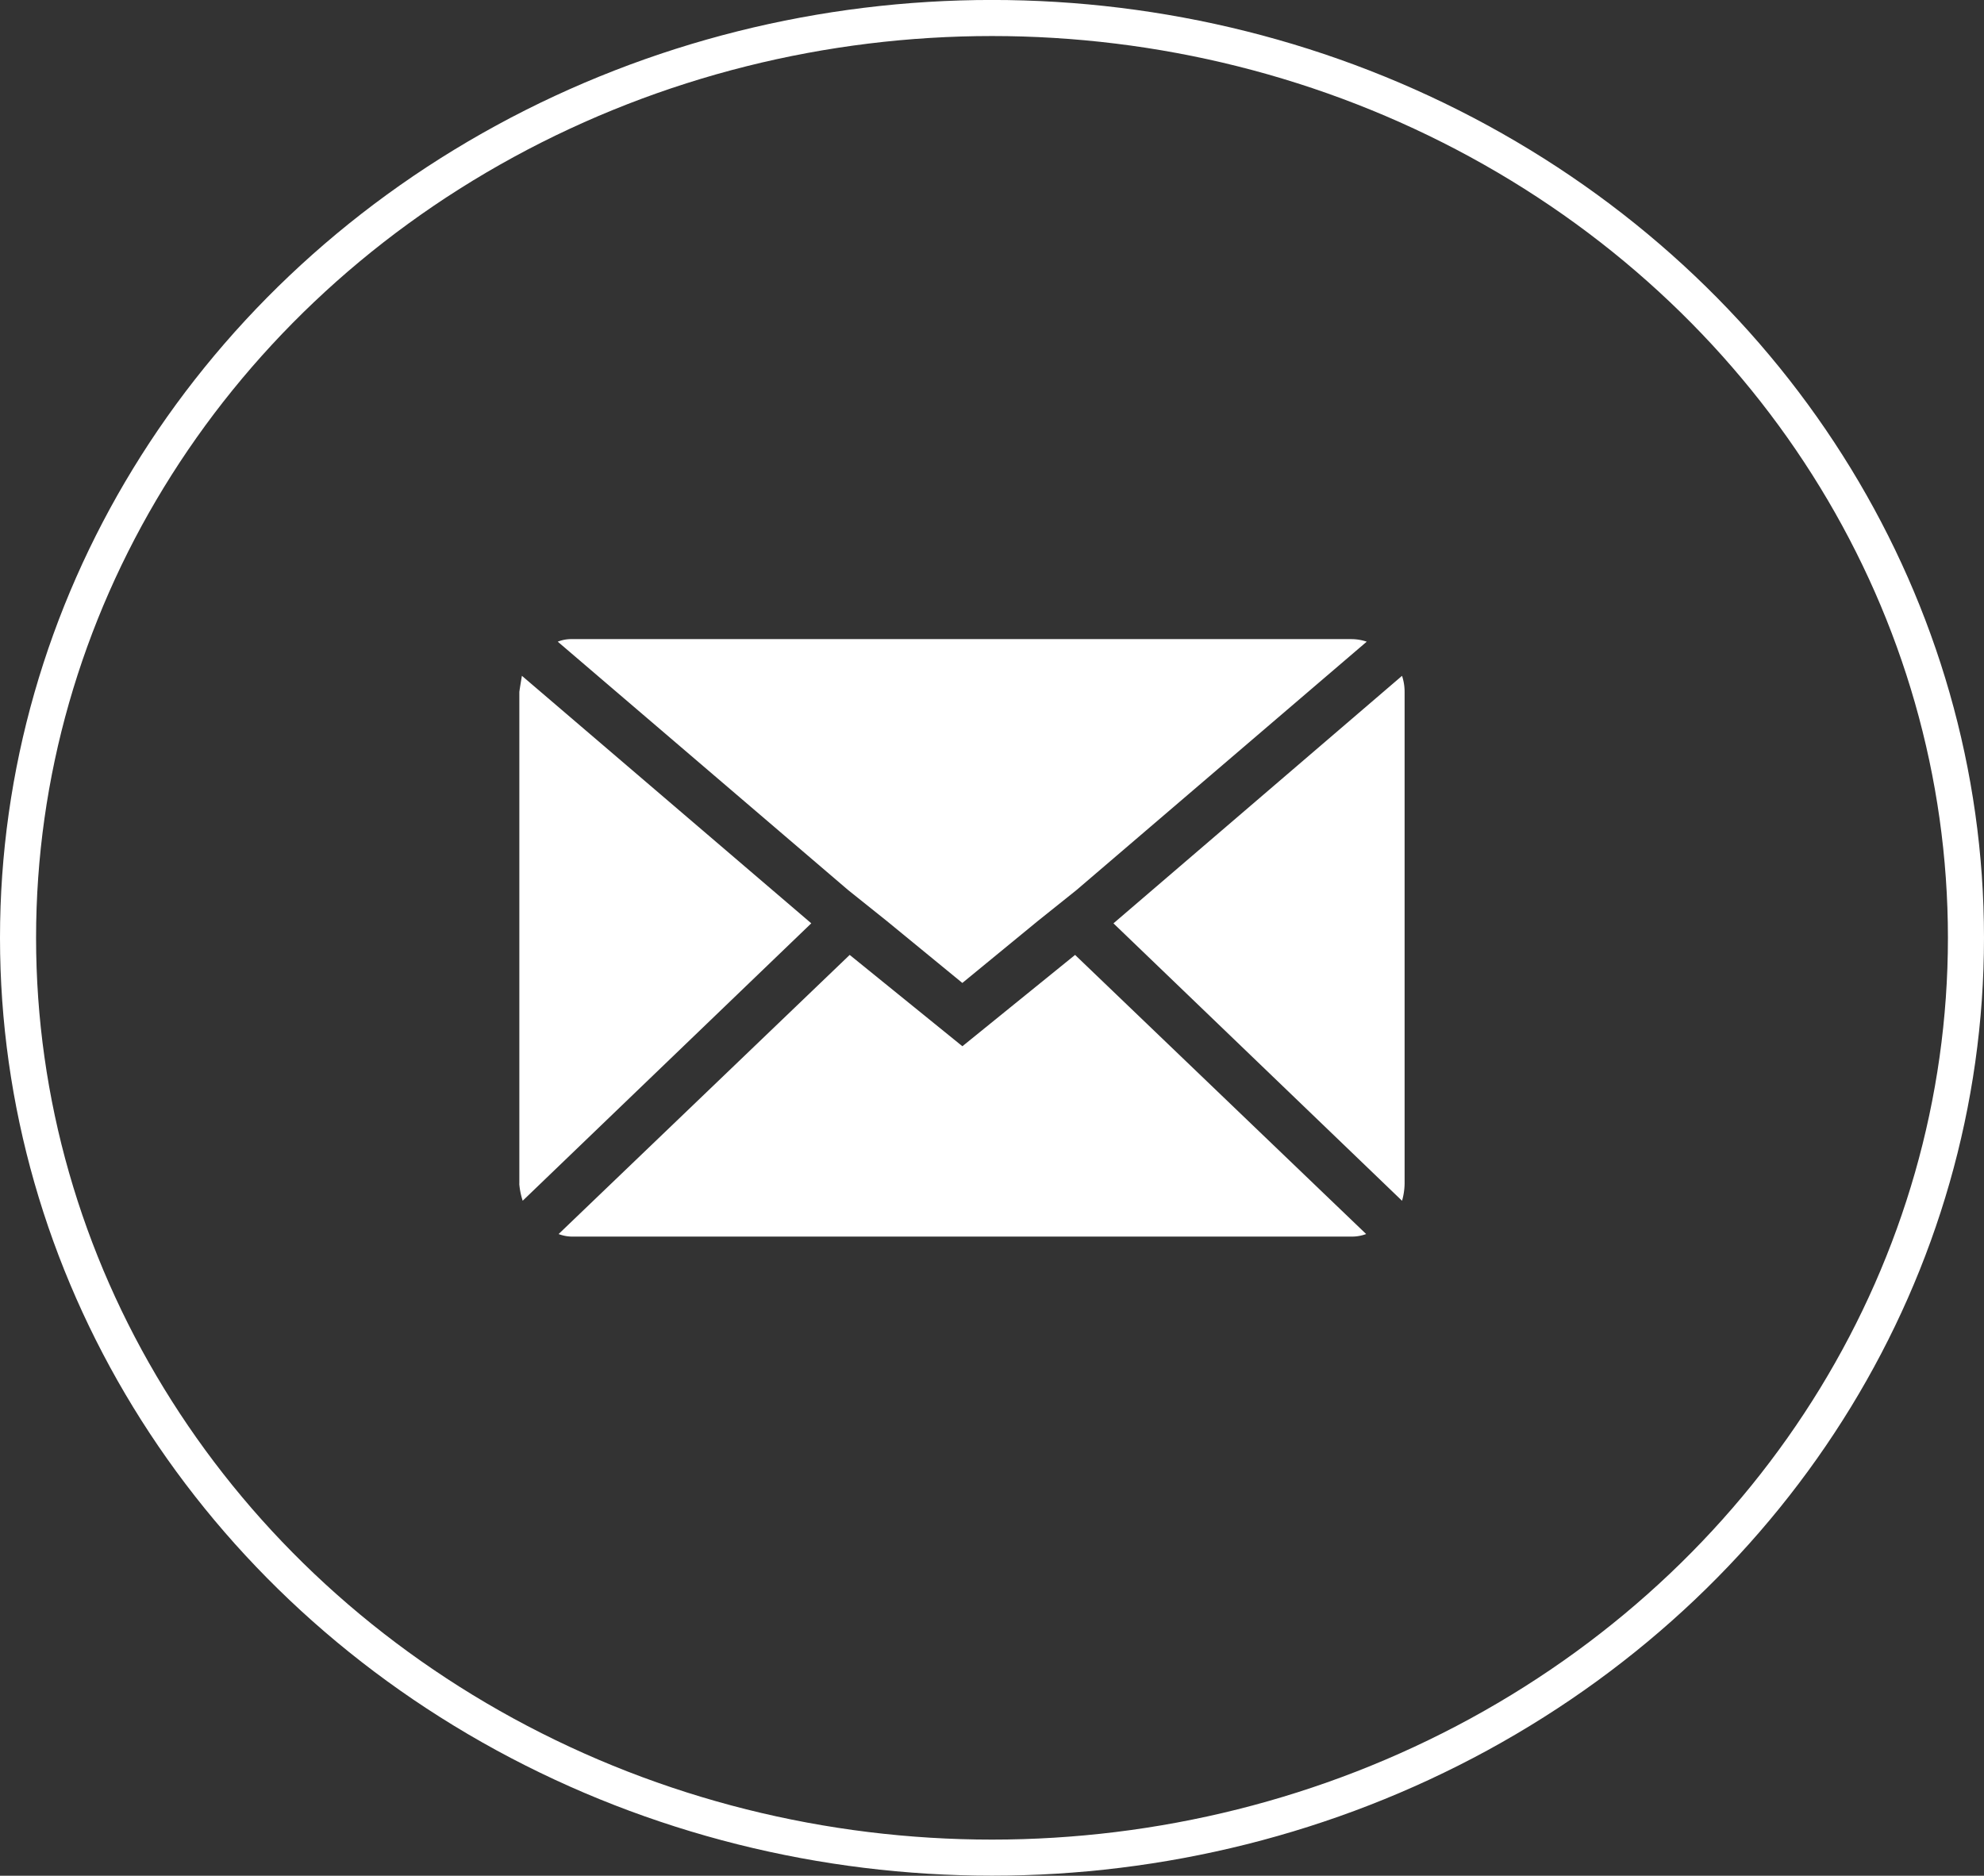
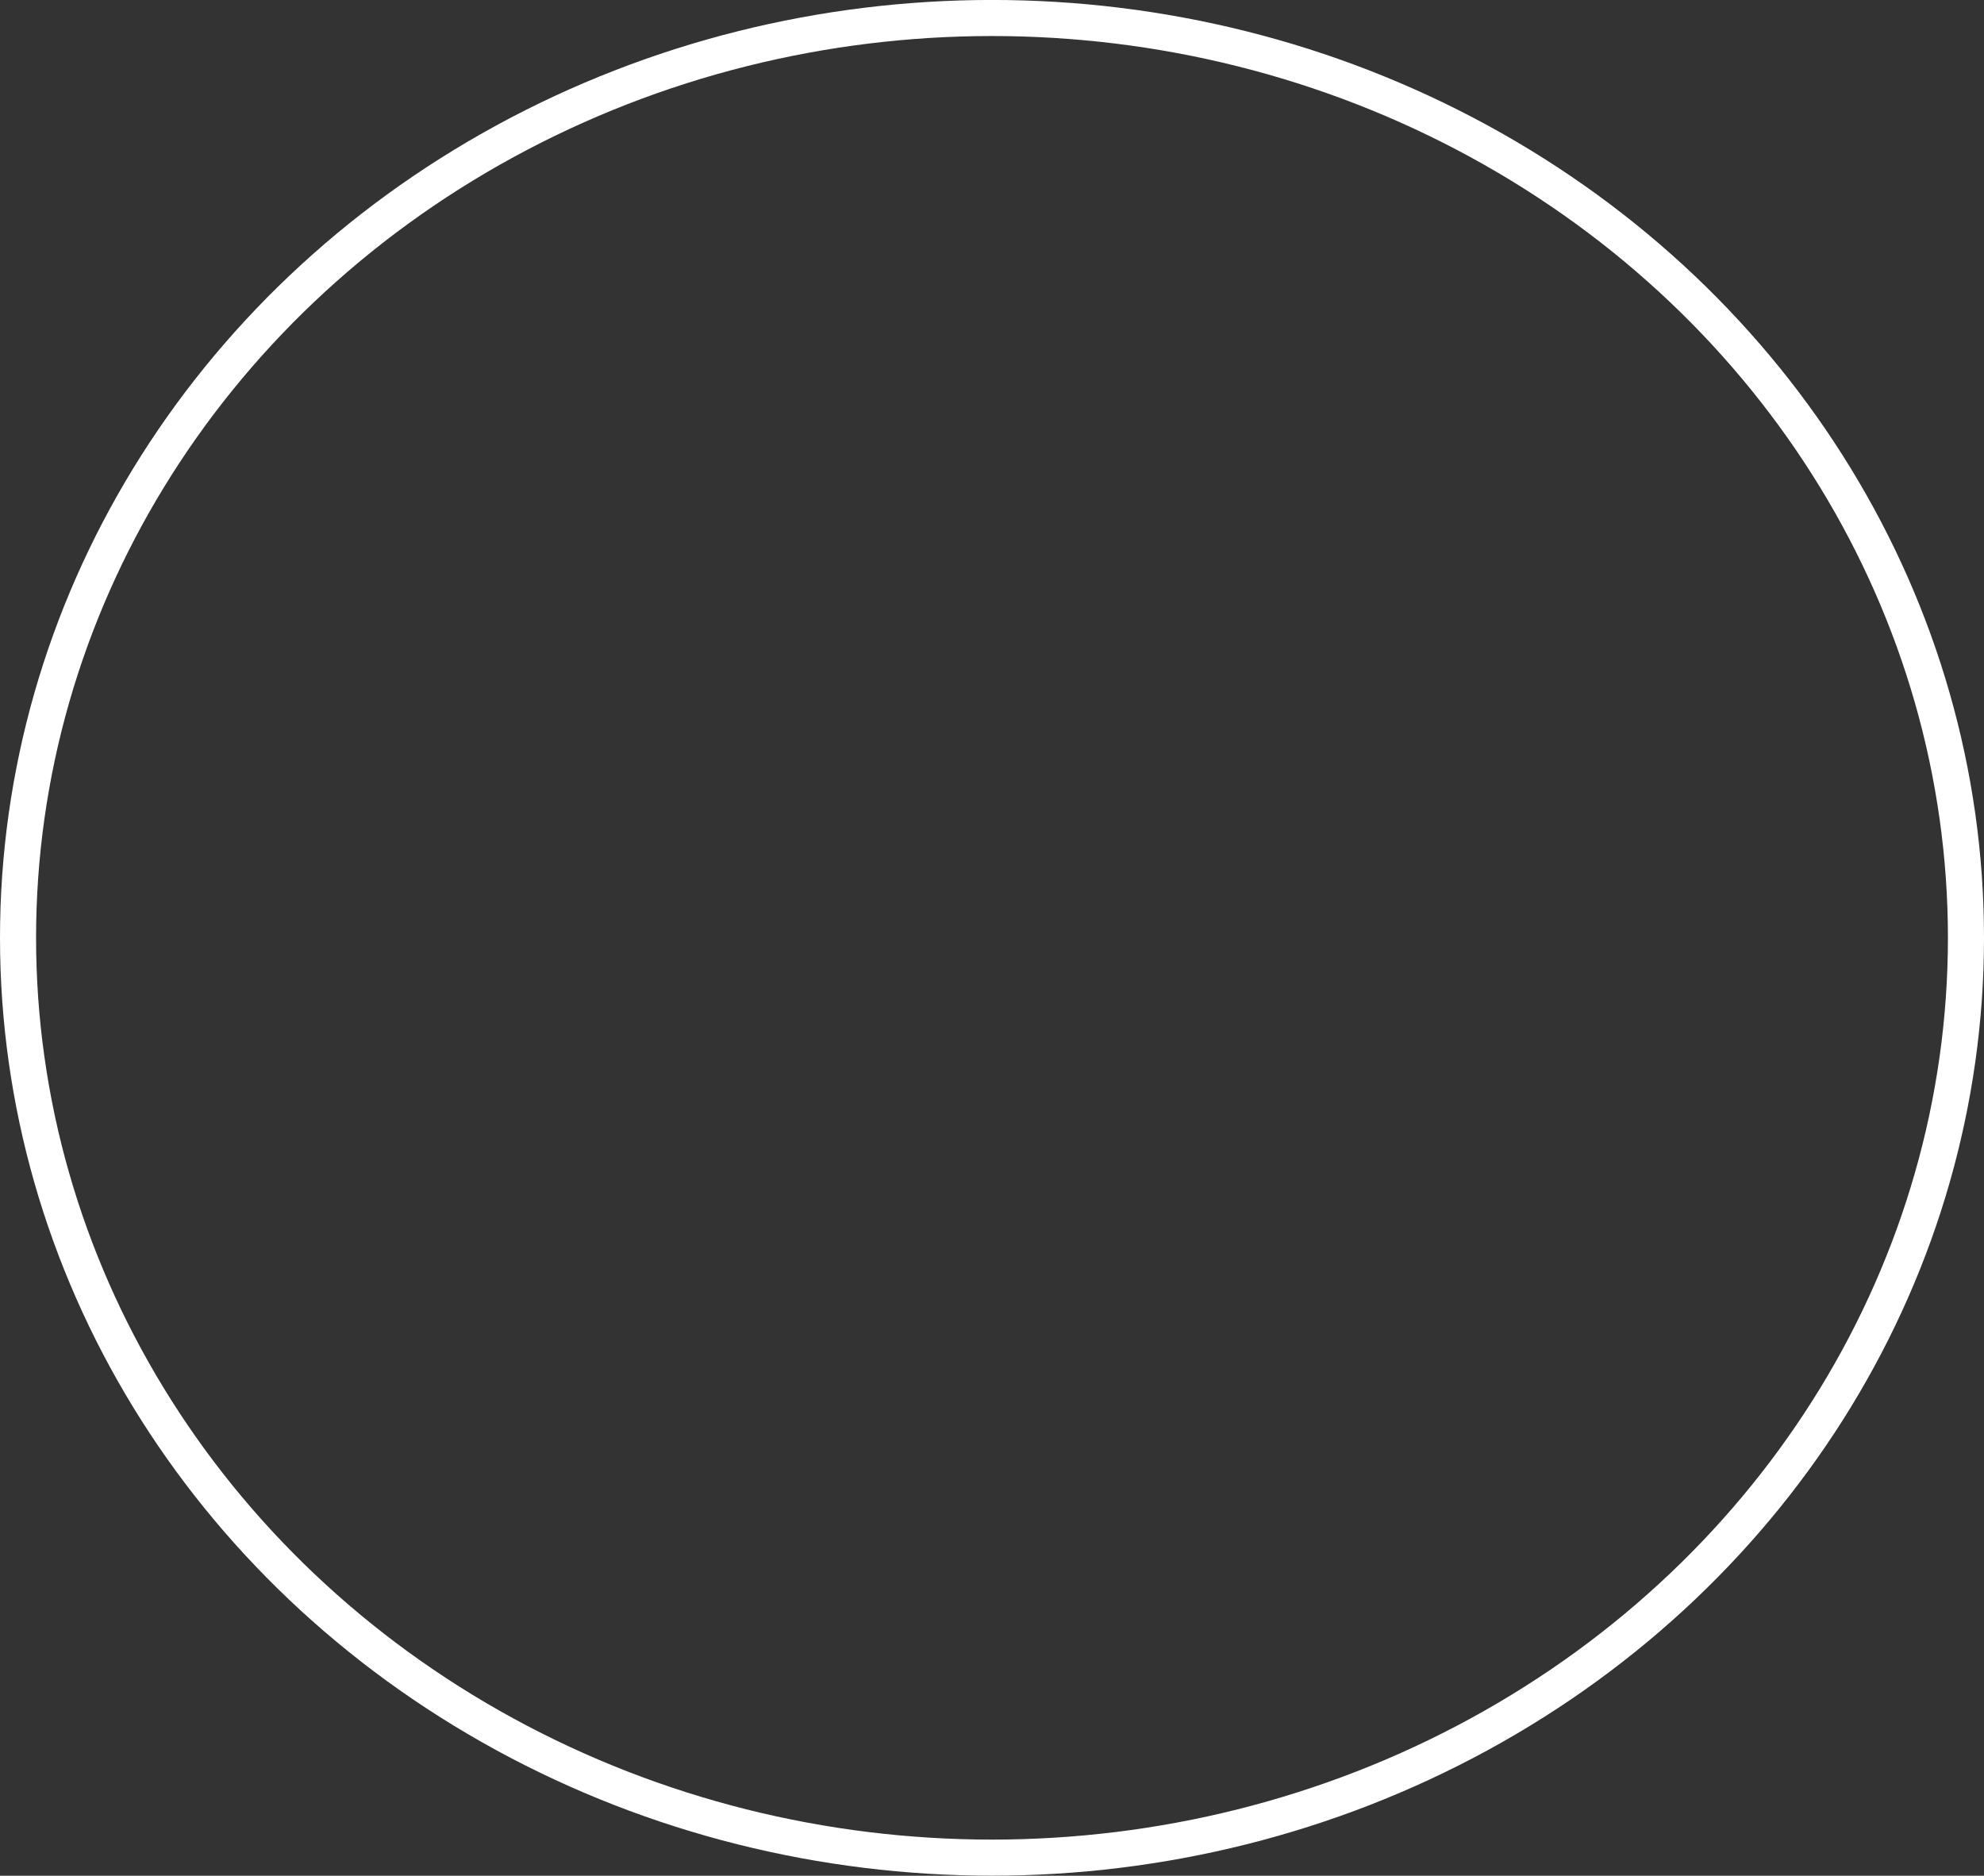
<svg xmlns="http://www.w3.org/2000/svg" width="55" height="52" viewBox="0 0 55 52">
  <rect x="0" y="0" width="55" height="52" fill="#333333" stroke="none" />
  <defs>
    <style>.a,.d{fill:none;}.a{stroke:#fff;}.b{fill:#fff;}.c{stroke:none;}</style>
  </defs>
  <g transform="translate(-254 -1079)">
    <g transform="translate(-1292 943)">
      <g transform="translate(1546.488 136)">
        <g class="a" transform="translate(-0.488 -0.001)">
          <ellipse class="c" cx="27.5" cy="26" rx="27.5" ry="26" />
          <ellipse class="d" cx="27.5" cy="26" rx="27" ry="25.5" />
        </g>
      </g>
    </g>
-     <path class="b" d="M.072,19.165V5.535q0-.024.071-.45l8.022,6.862-8,7.691a2.005,2.005,0,0,1-.095-.473ZM1.137,4.139a1.02,1.02,0,0,1,.4-.071h21.6a1.34,1.34,0,0,1,.426.071l-8.046,6.886-1.065.852L12.353,13.6l-2.106-1.727-1.065-.852Zm.024,16.422L9.23,12.823l3.124,2.532,3.124-2.532,8.069,7.738a1.136,1.136,0,0,1-.4.071H1.539a1.072,1.072,0,0,1-.379-.071Zm15.381-8.613,8-6.862a1.412,1.412,0,0,1,.071.45v13.63a1.814,1.814,0,0,1-.071.473Z" transform="translate(268.325 1092.65)" />
  </g>
</svg>